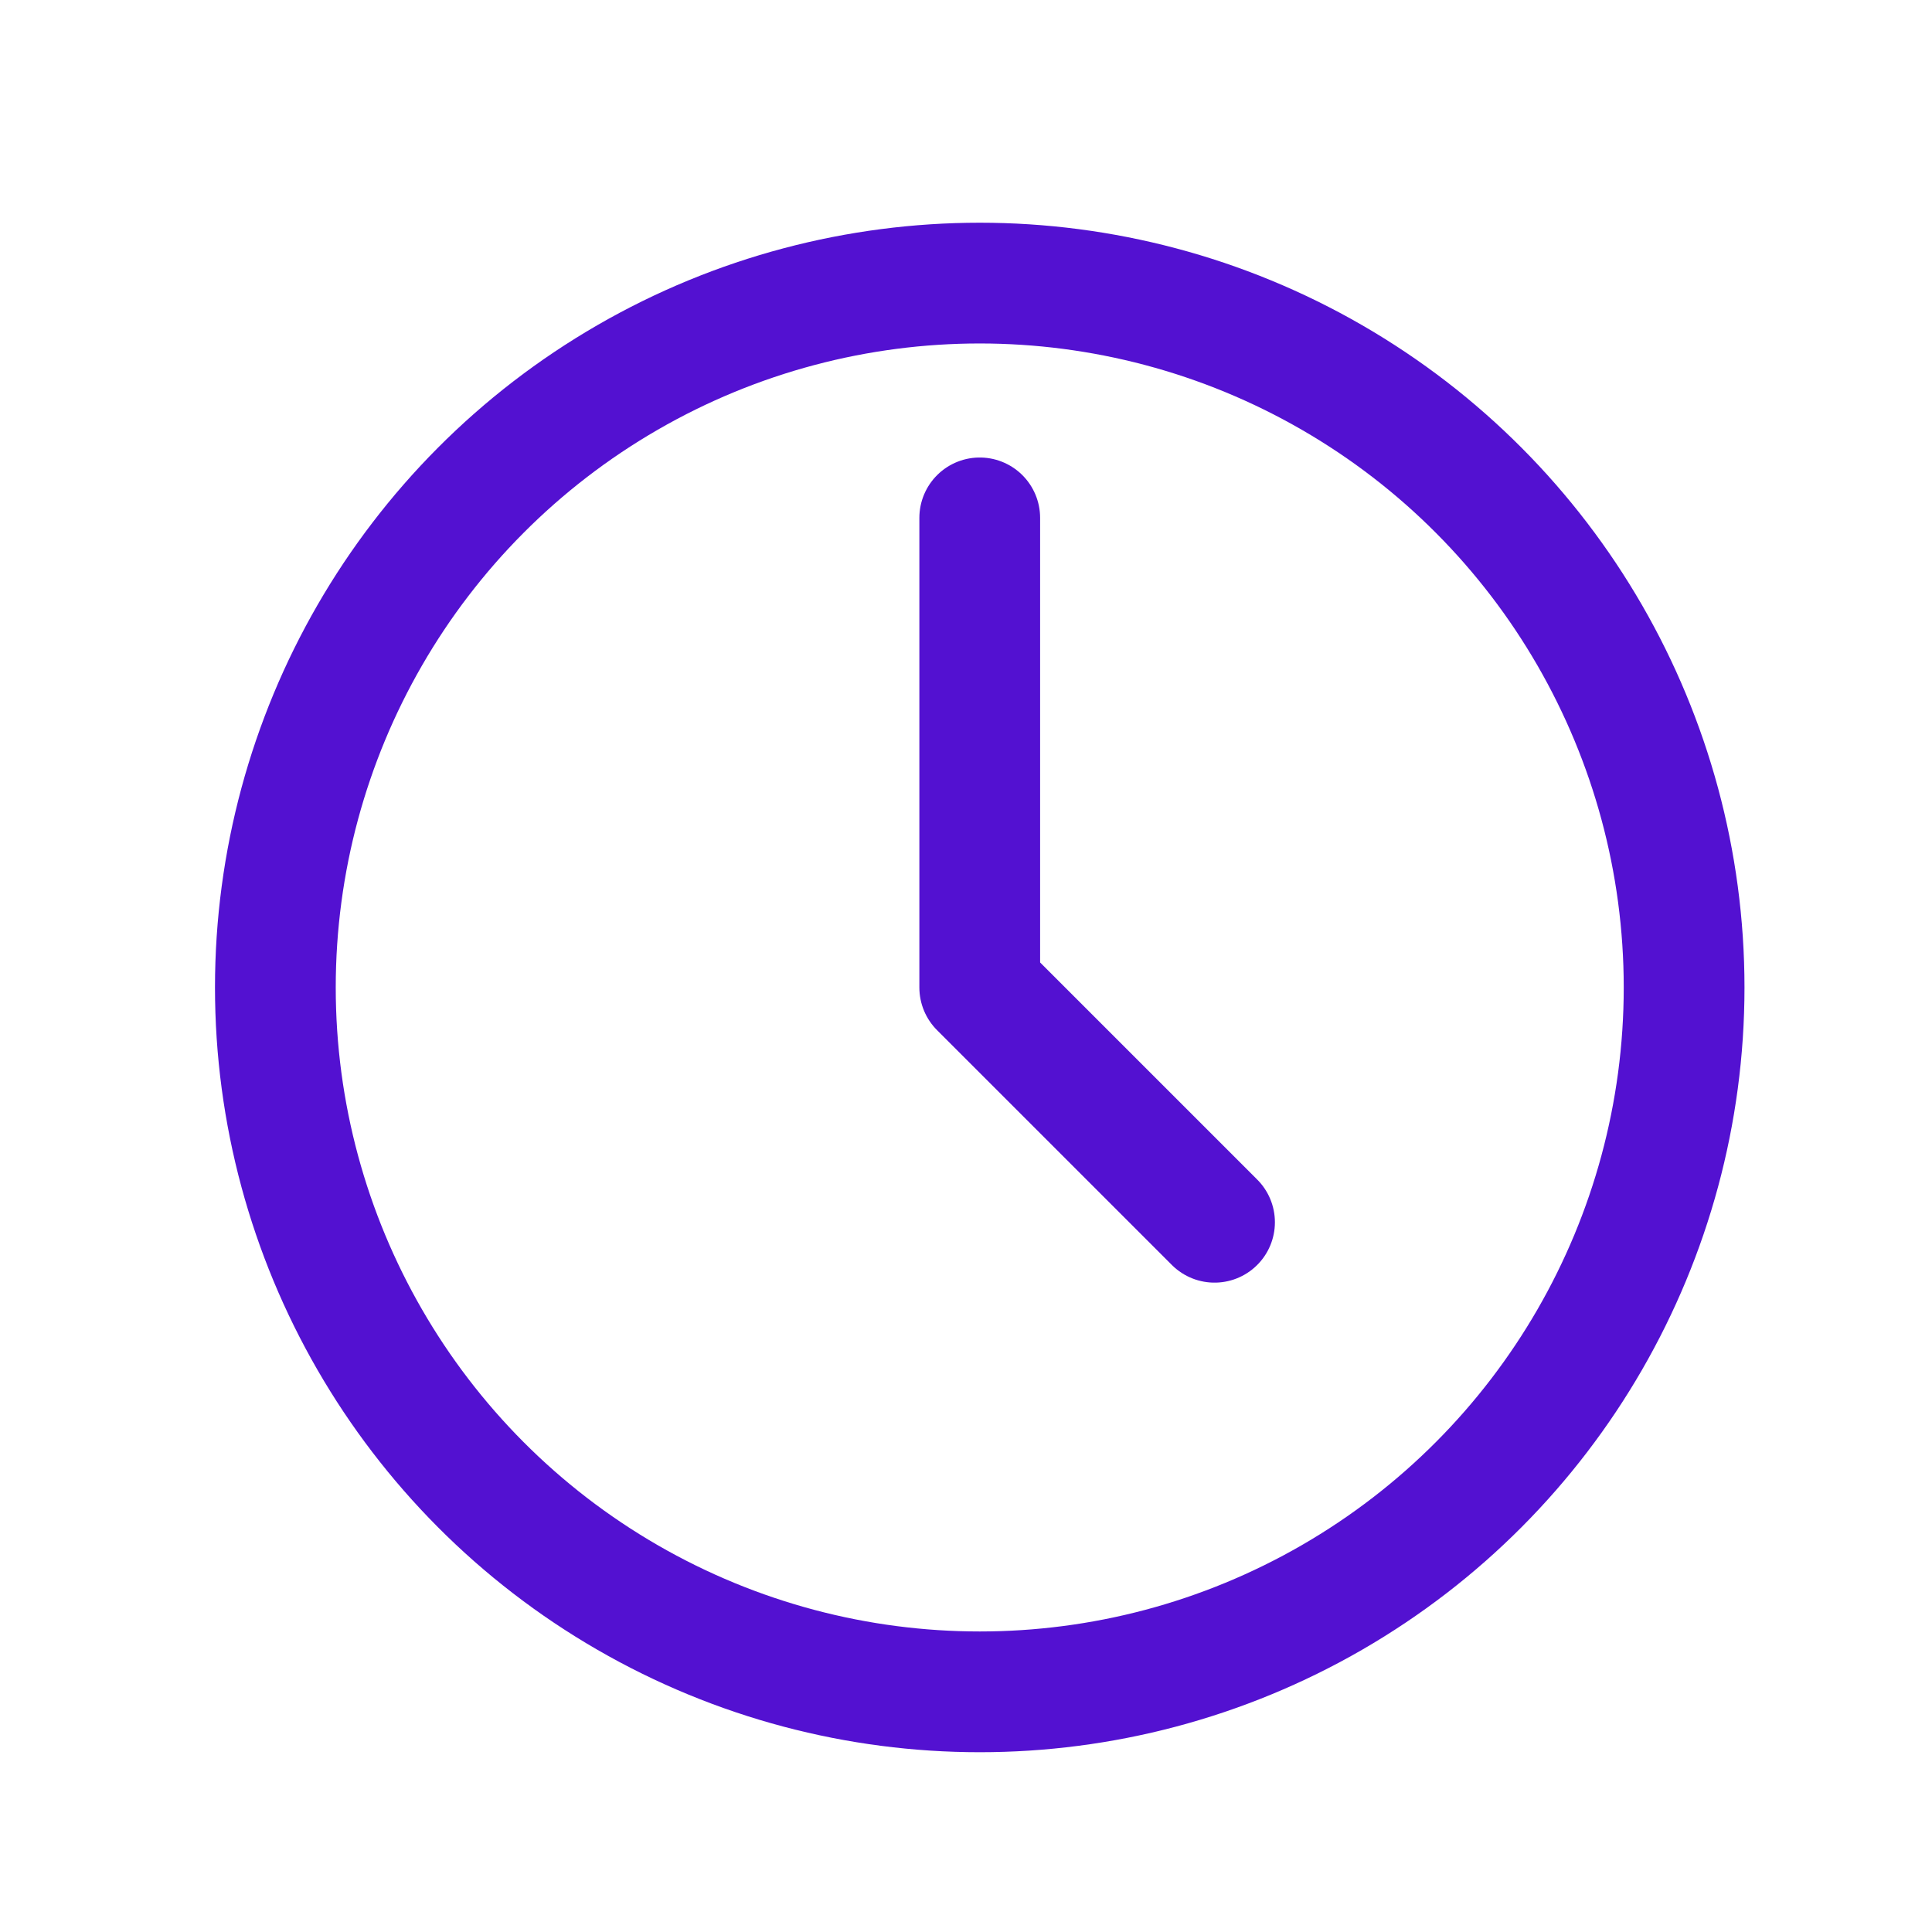
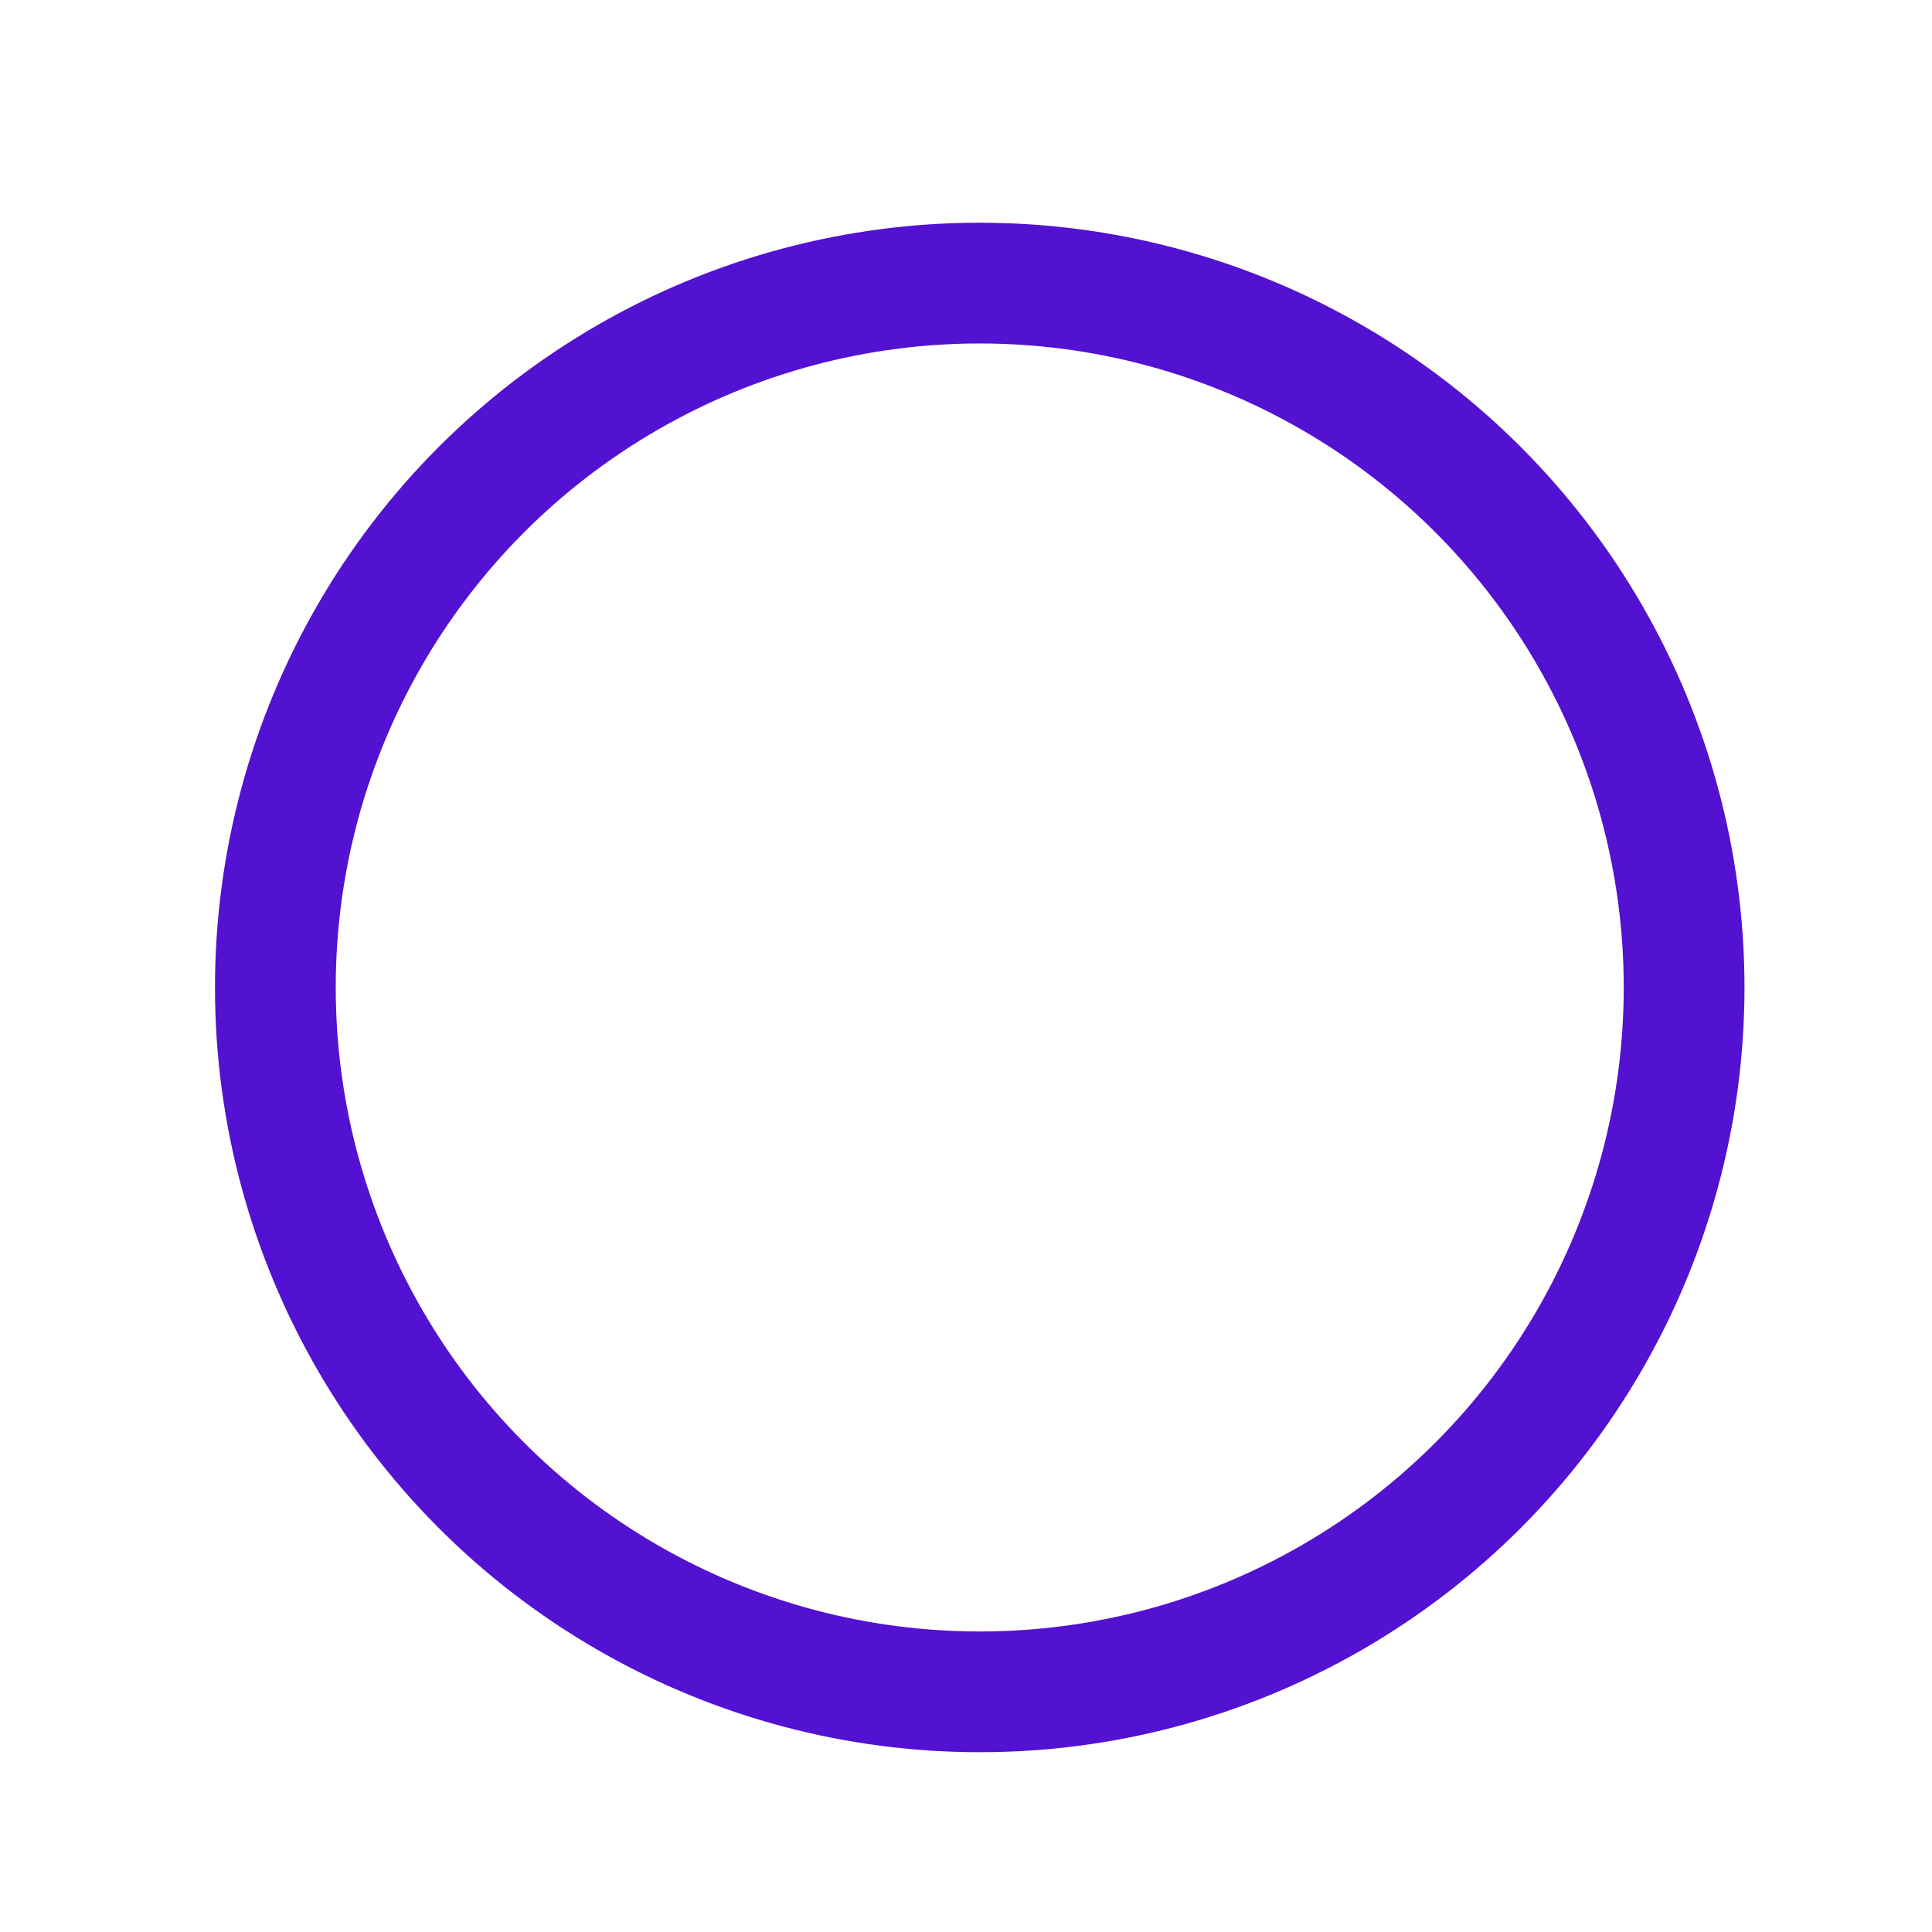
<svg xmlns="http://www.w3.org/2000/svg" width="36" height="36" viewBox="0 0 36 36" fill="none">
  <circle cx="18.256" cy="18.4" r="13.125" stroke="#5311D1" stroke-width="2.25" />
-   <path d="M18.256 9.65V18.4L22.631 22.775" stroke="#5311D1" stroke-width="2.25" stroke-linecap="round" stroke-linejoin="round" />
</svg>